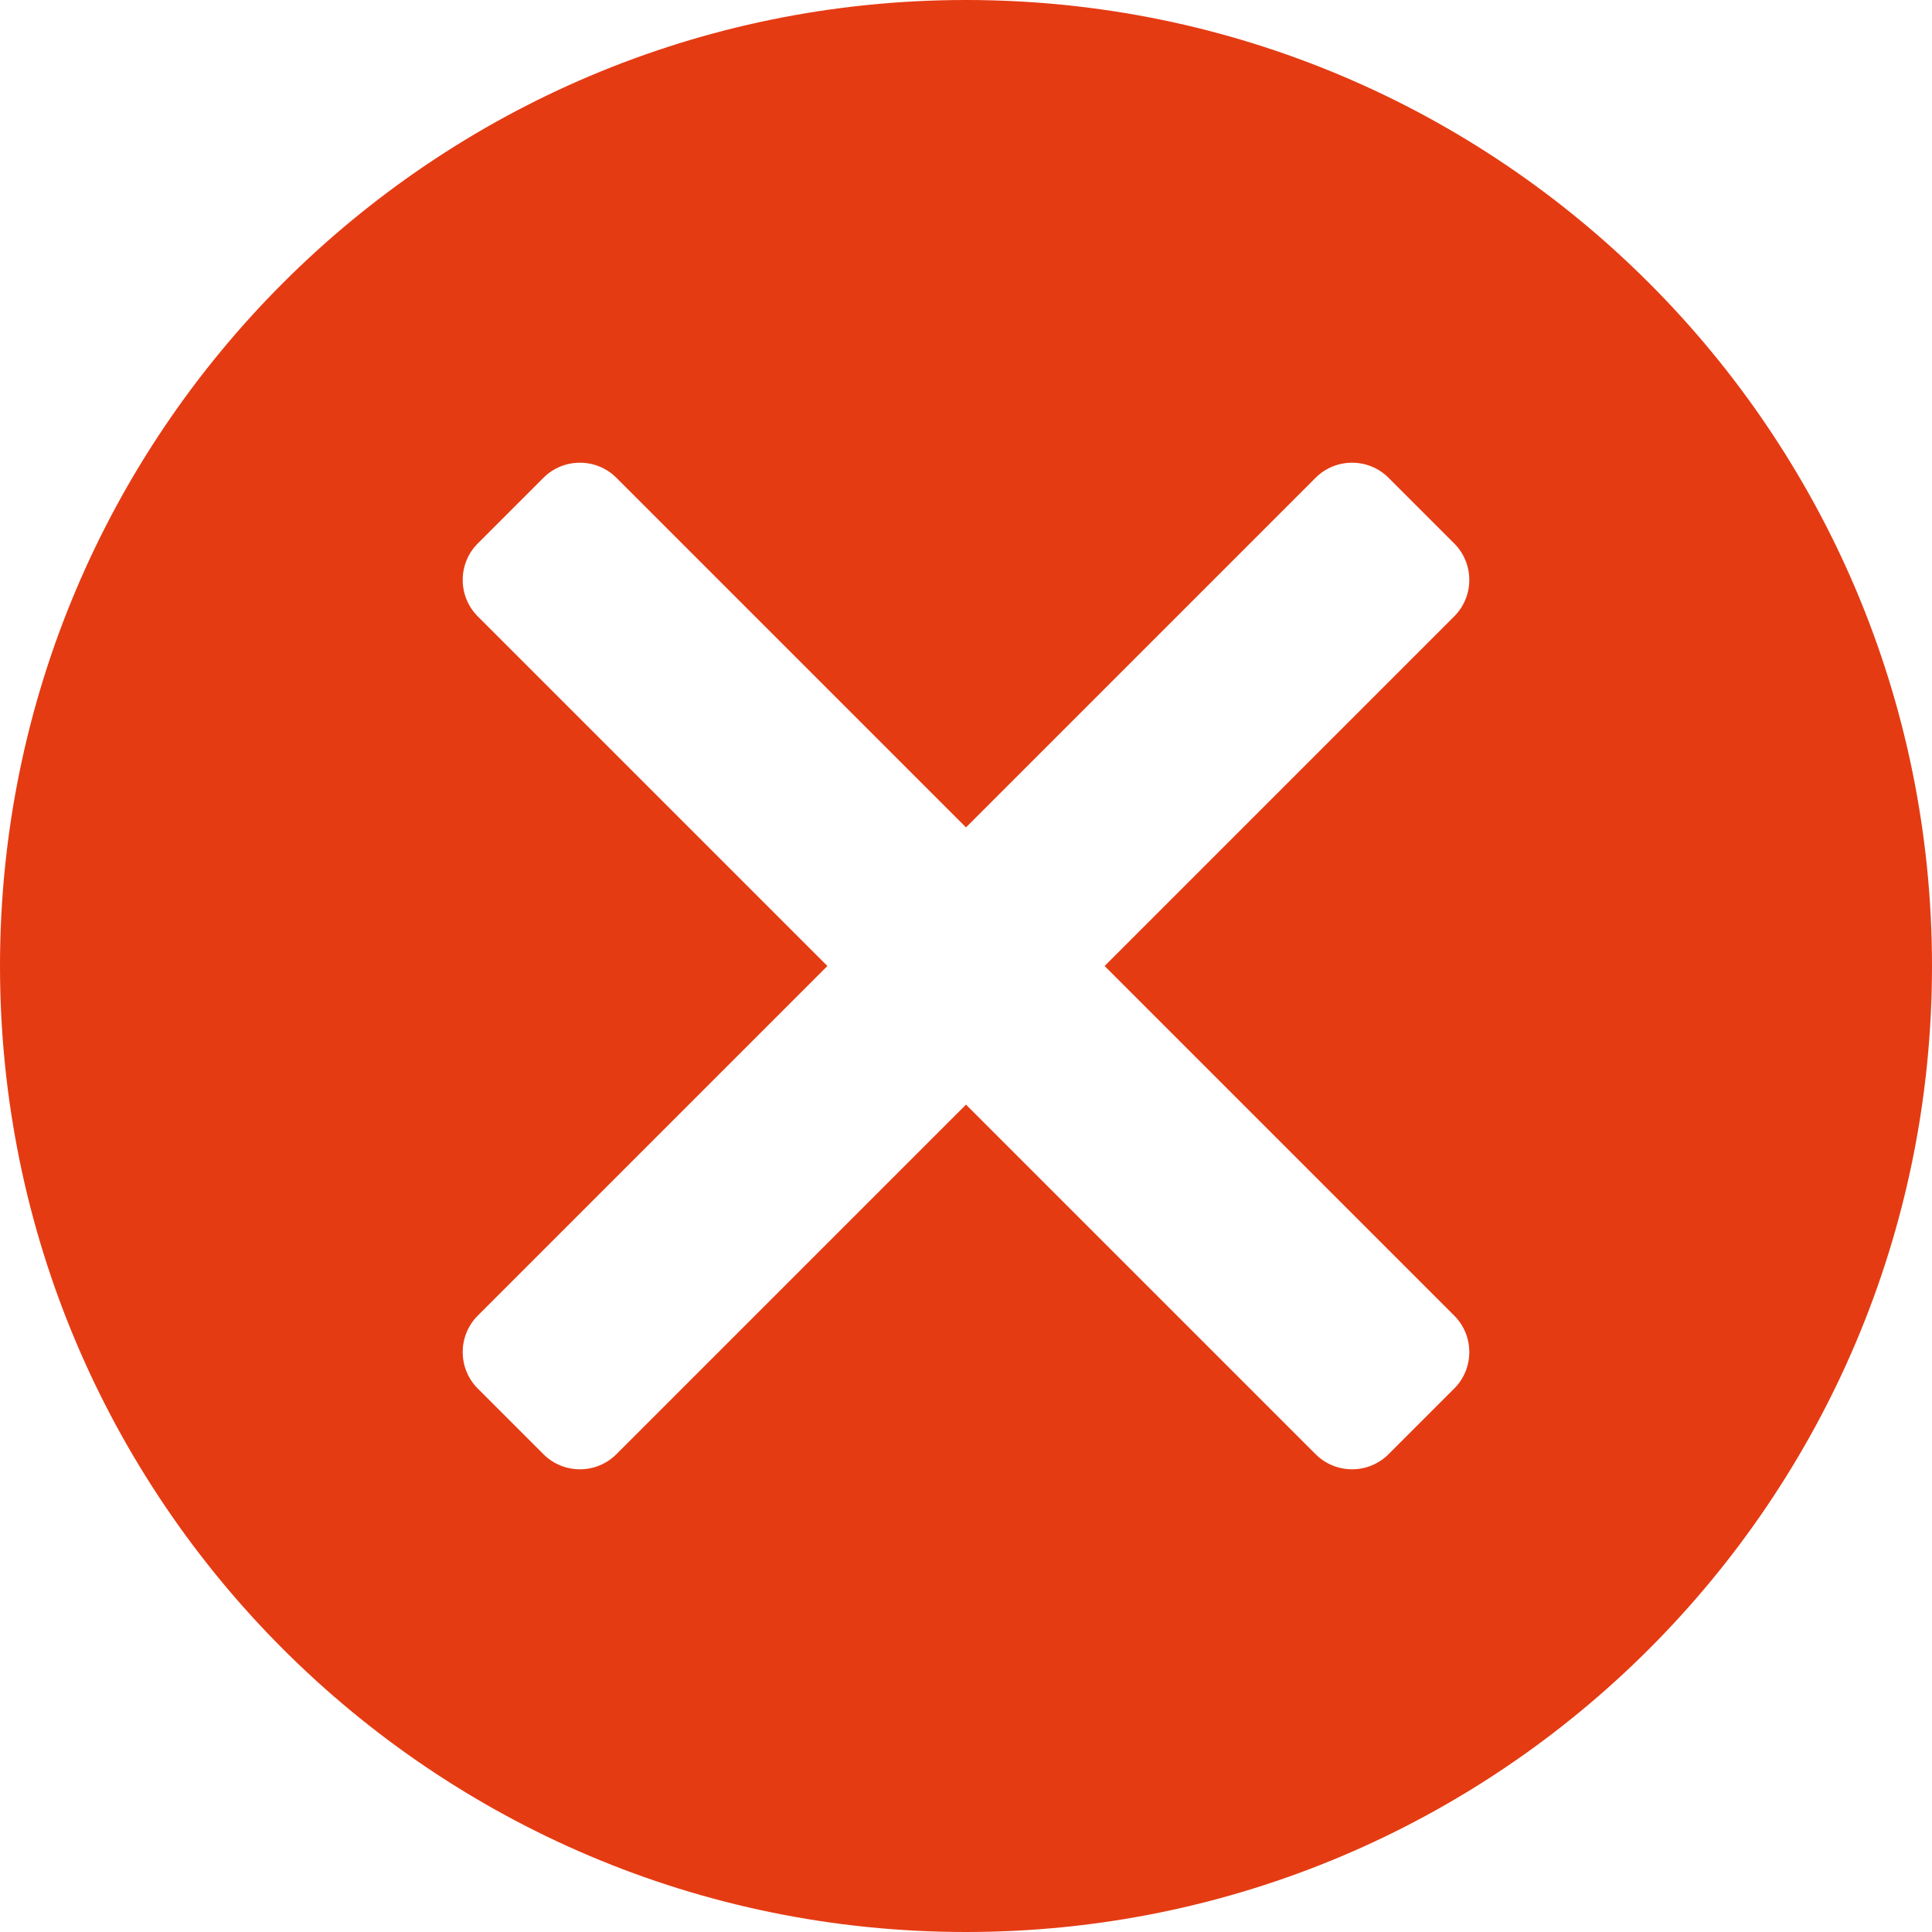
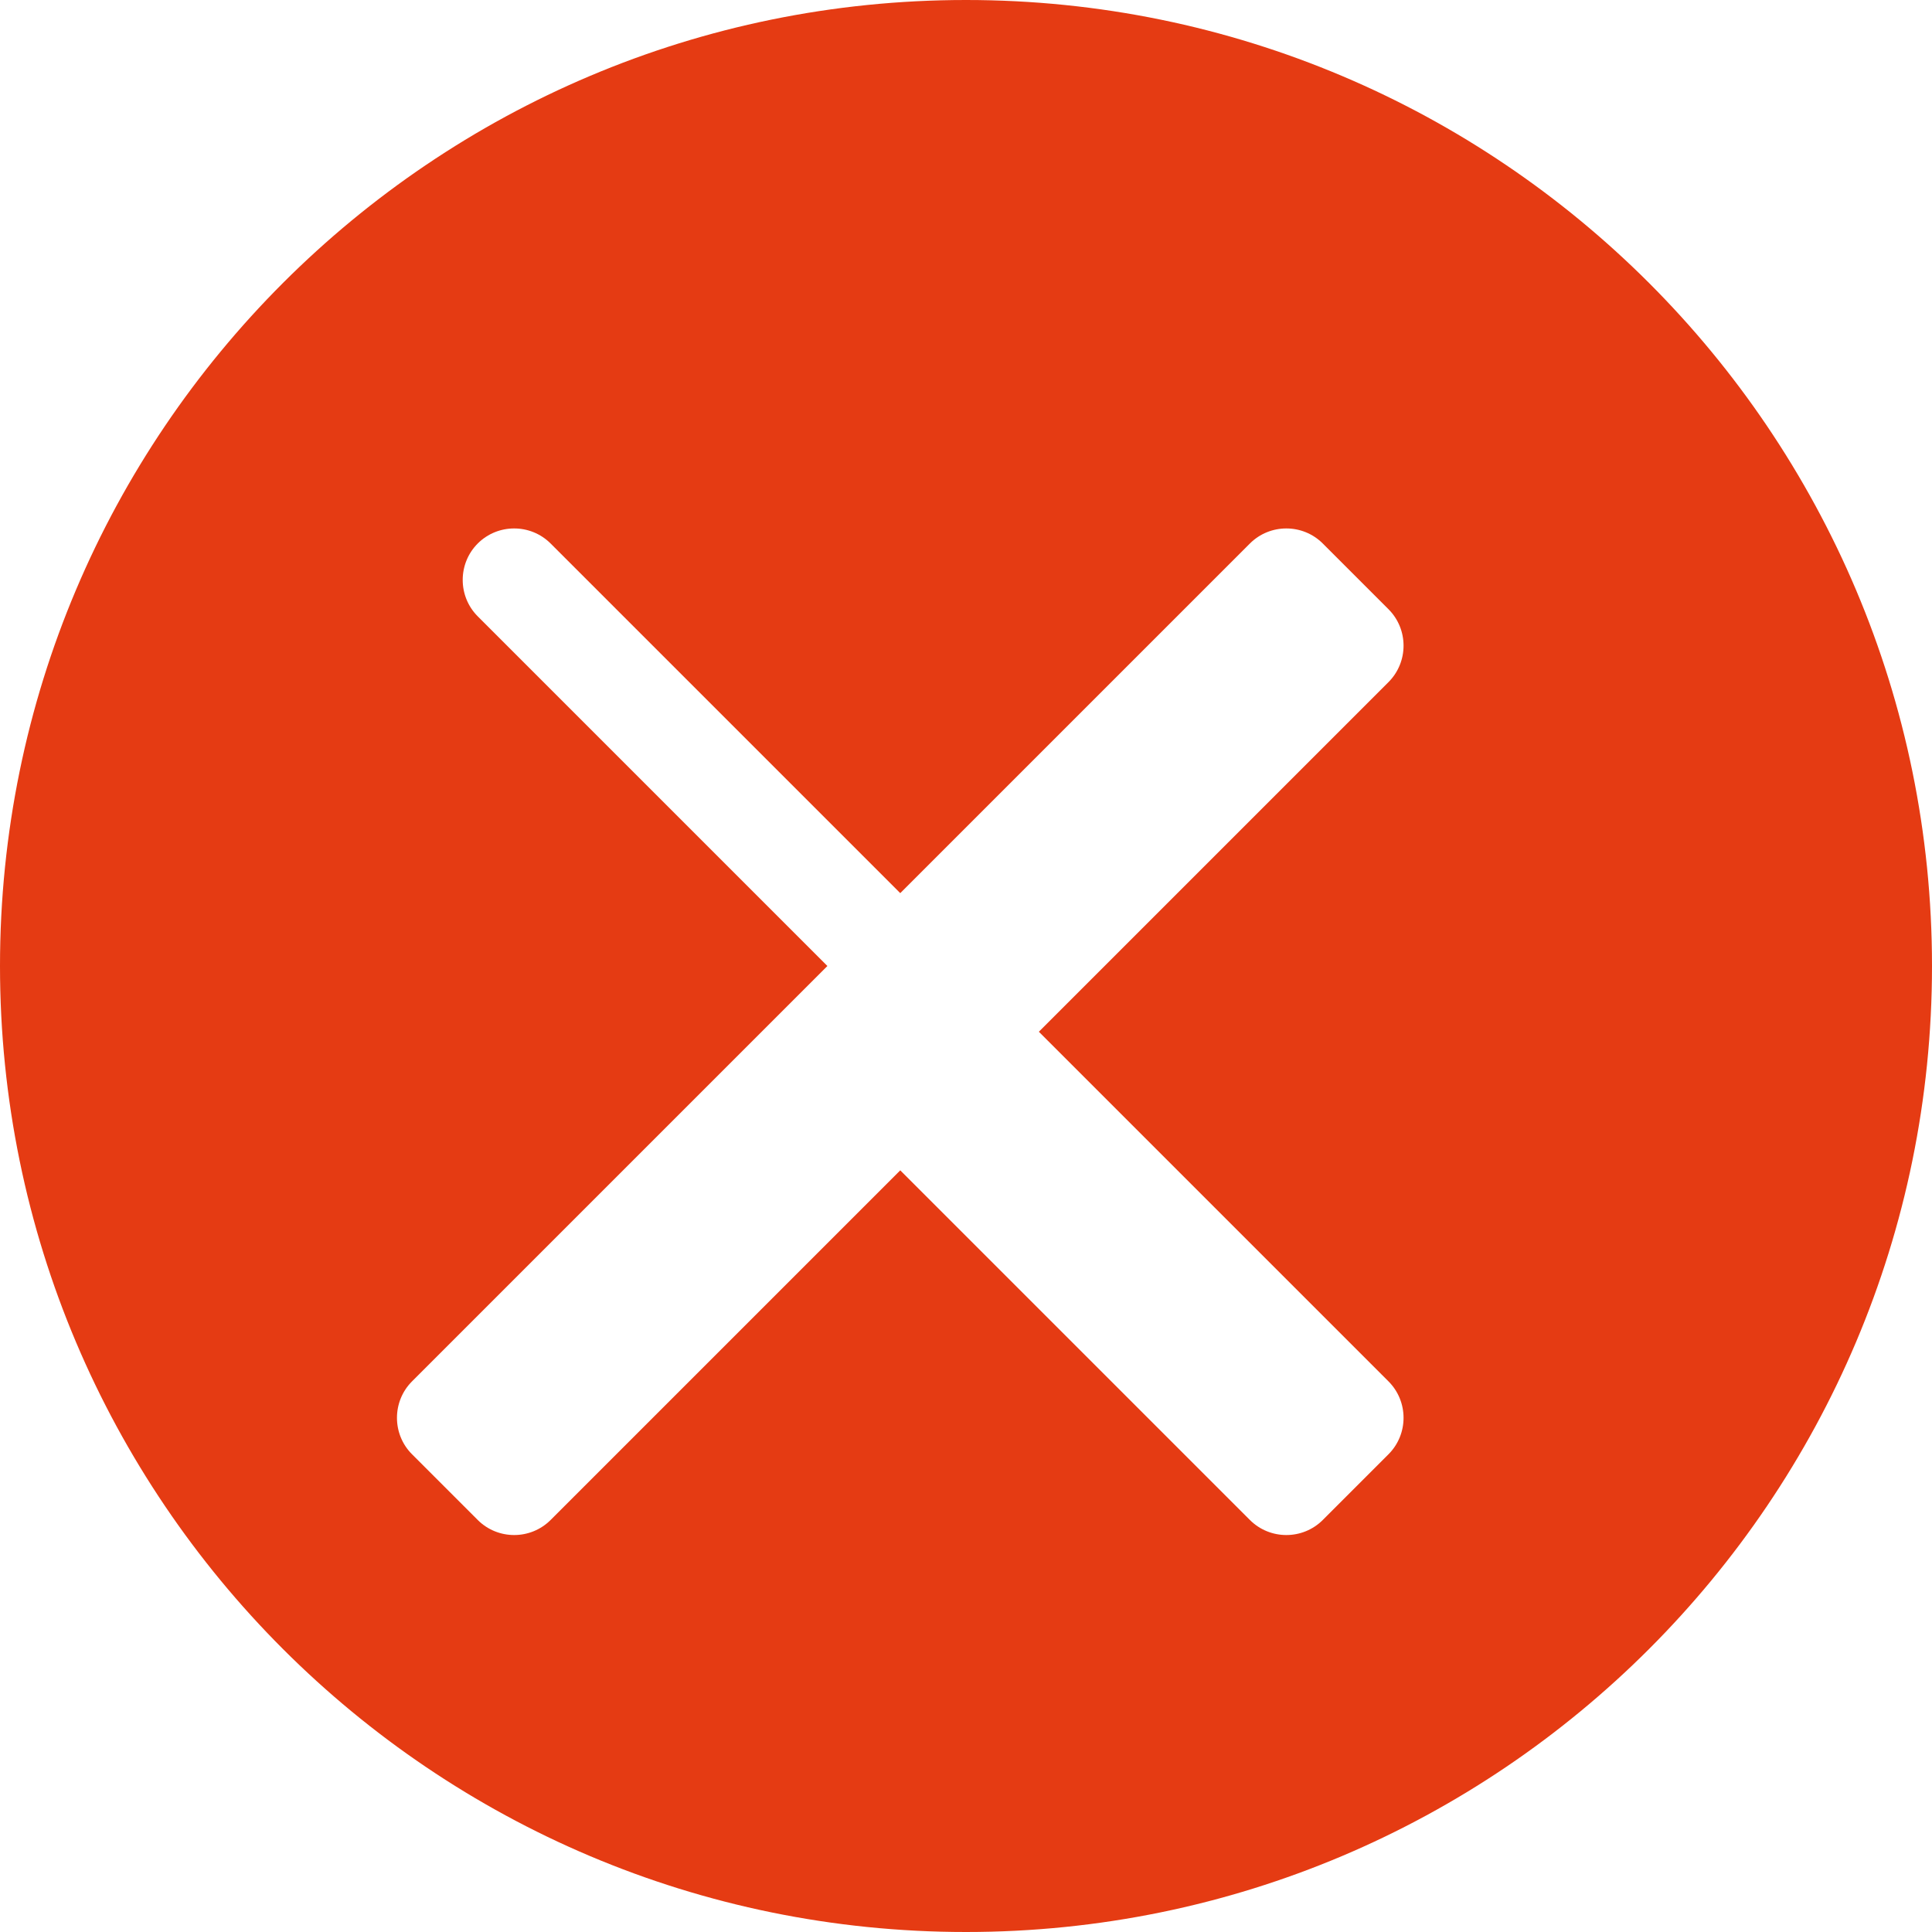
<svg xmlns="http://www.w3.org/2000/svg" width="100" height="100" x="0" y="0" viewBox="0 0 254000 254000" style="enable-background:new 0 0 512 512" xml:space="preserve" fill-rule="evenodd" class="">
  <g>
-     <path fill="#E53B13" d="M127000 0c70129 0 127000 56871 127000 127000s-56871 127000-127000 127000S0 197129 0 127000 56871 0 127000 0zM62810 172969l45969-45969-45969-45969c-2637-2638-2637-6941 0-9578l8643-8643c2637-2637 6940-2637 9578 0l45969 45969 45969-45969c2638-2637 6941-2637 9578 0l8643 8643c2637 2637 2637 6940 0 9578l-45969 45969 45969 45969c2637 2638 2637 6941 0 9578l-8643 8643c-2637 2637-6940 2637-9578 0l-45969-45969-45969 45969c-2638 2637-6941 2637-9578 0l-8643-8643c-2637-2637-2637-6940 0-9578z" opacity="1" data-original="#ff4141" class="" />
+     <path fill="#E53B13" d="M127000 0c70129 0 127000 56871 127000 127000s-56871 127000-127000 127000S0 197129 0 127000 56871 0 127000 0zM62810 172969l45969-45969-45969-45969c-2637-2638-2637-6941 0-9578c2637-2637 6940-2637 9578 0l45969 45969 45969-45969c2638-2637 6941-2637 9578 0l8643 8643c2637 2637 2637 6940 0 9578l-45969 45969 45969 45969c2637 2638 2637 6941 0 9578l-8643 8643c-2637 2637-6940 2637-9578 0l-45969-45969-45969 45969c-2638 2637-6941 2637-9578 0l-8643-8643c-2637-2637-2637-6940 0-9578z" opacity="1" data-original="#ff4141" class="" />
  </g>
</svg>